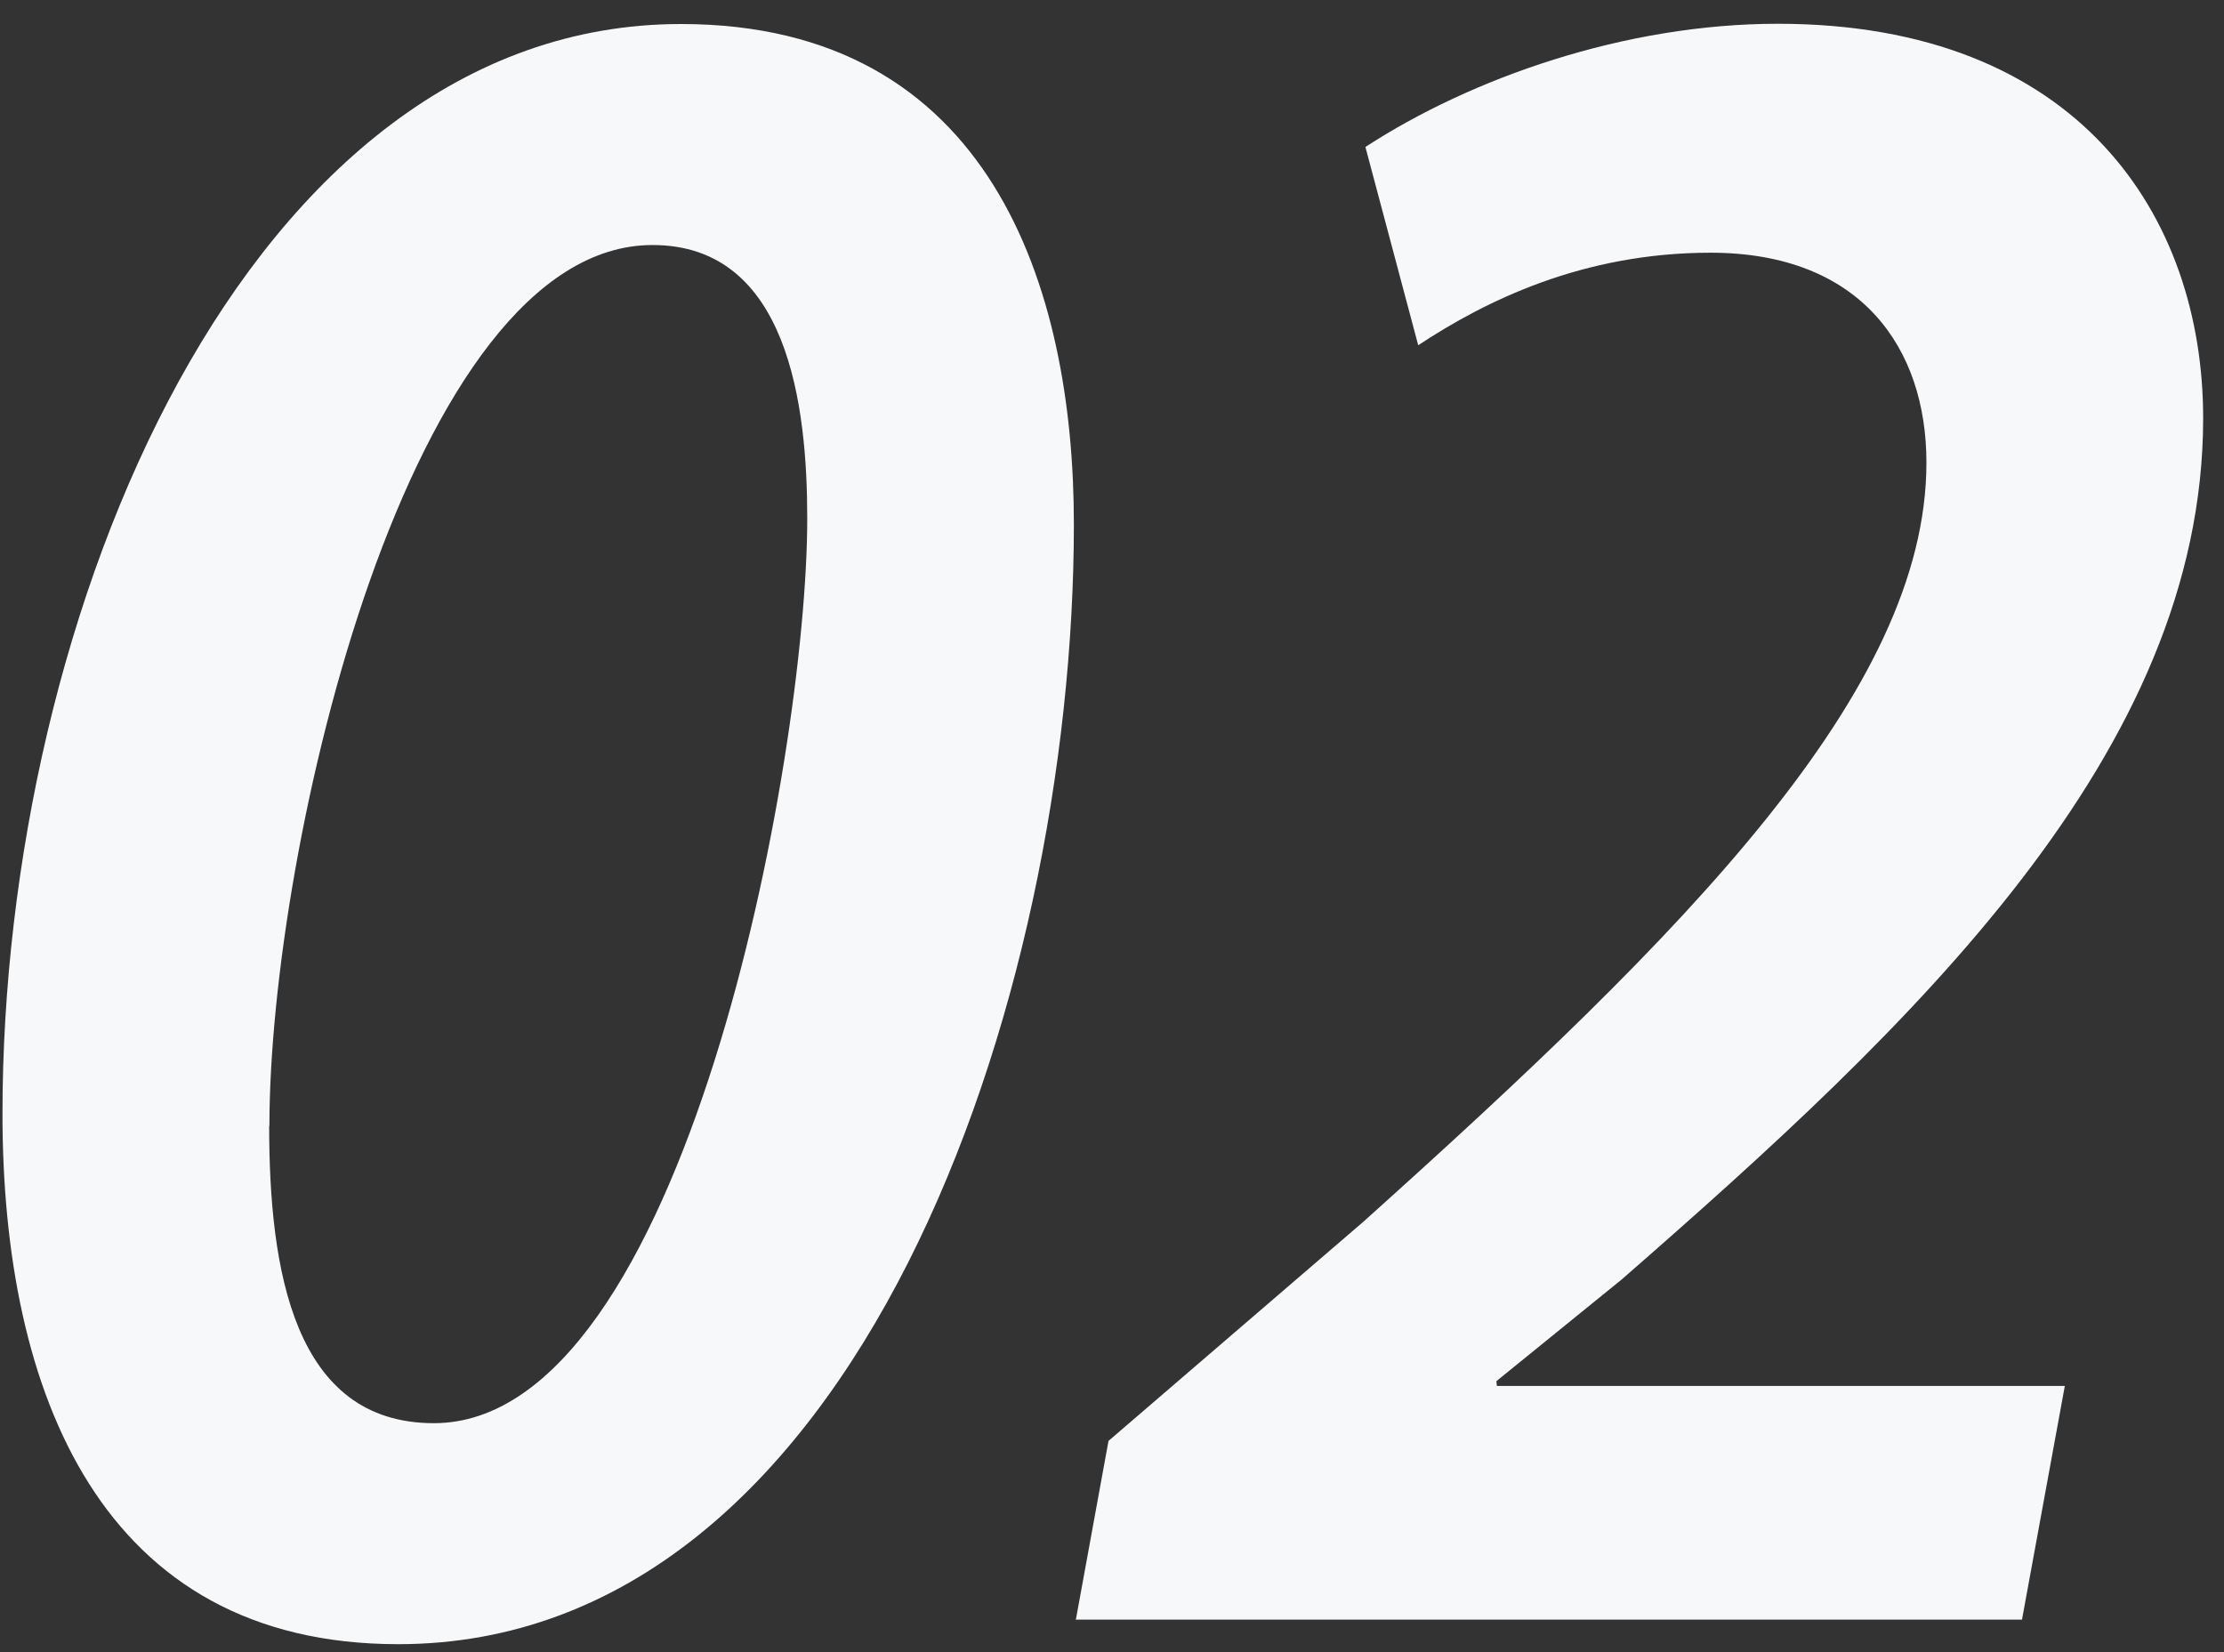
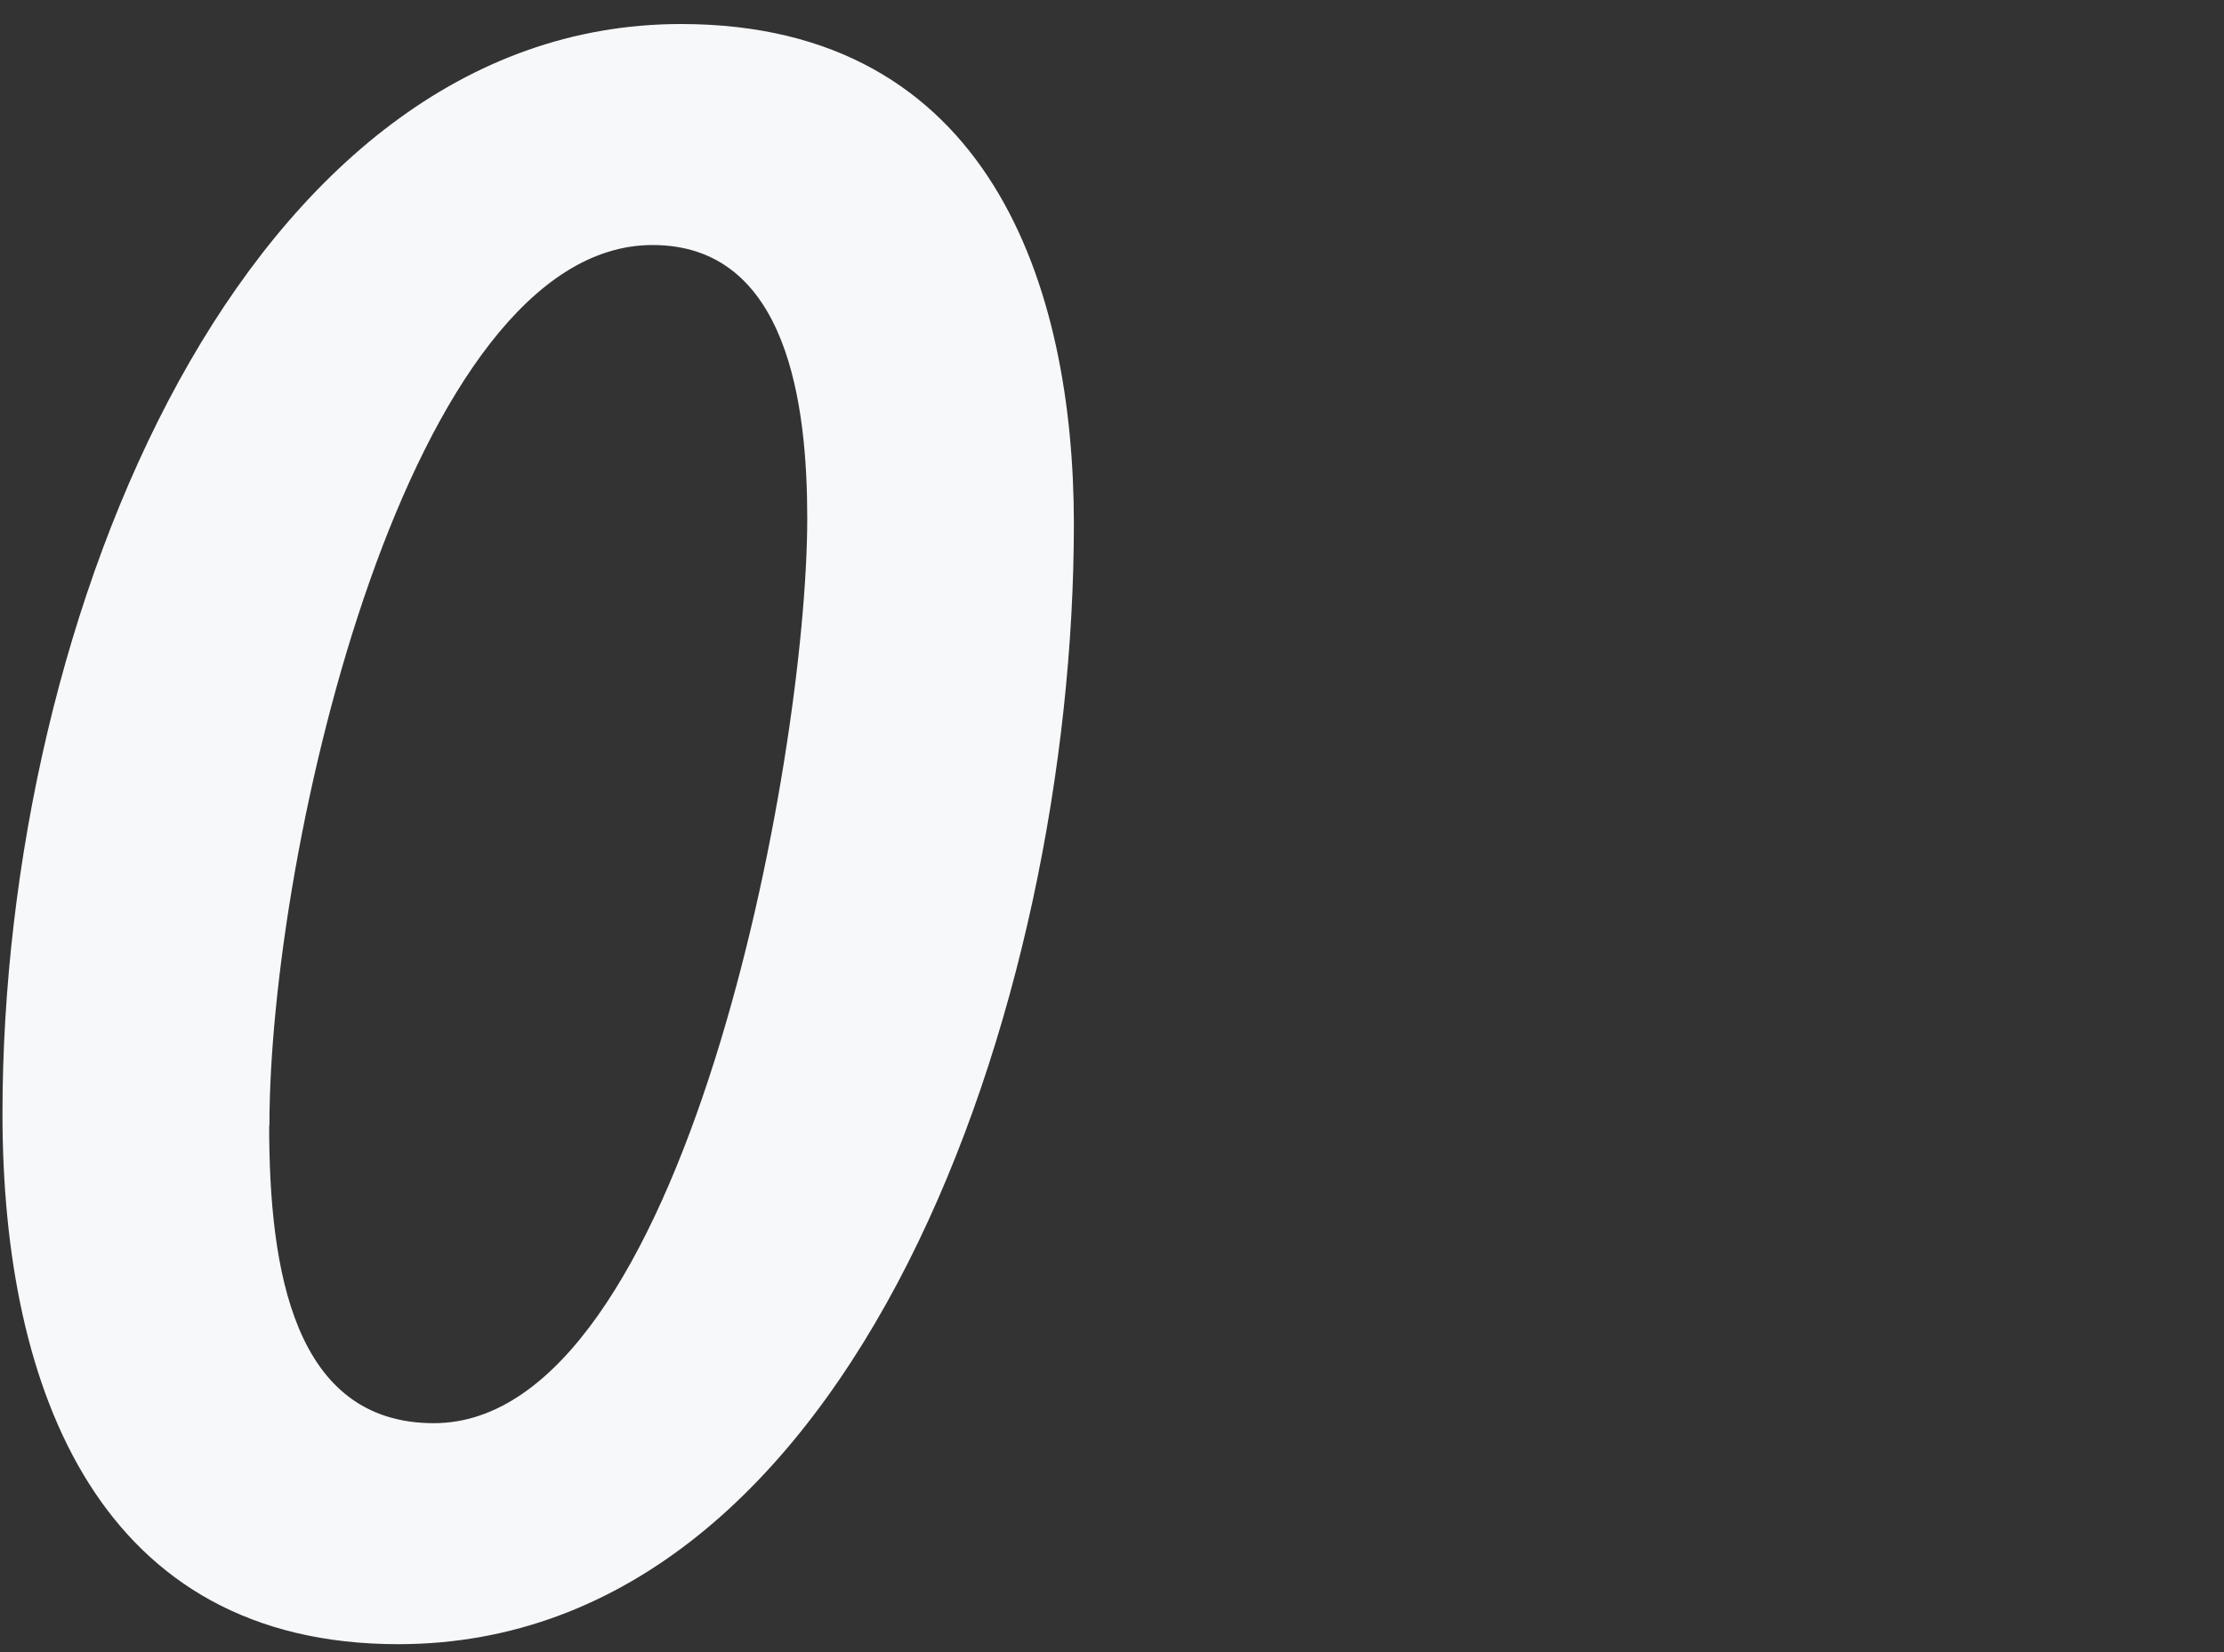
<svg xmlns="http://www.w3.org/2000/svg" width="35" height="26" viewBox="0 0 35 26" fill="none">
  <rect x="0" y="0" width="35" height="26" fill="#333333" stroke="none" />
  <path d="M16.9 8.249C16.9 15.741 13.485 25.875 6.267 25.875C1.597 25.875 0.039 21.923 0.039 17.53C0.039 9.647 3.882 0.378 10.717 0.378C15.591 0.378 16.9 4.526 16.9 8.249ZM4.236 17.717C4.236 19.984 4.622 22.397 6.828 22.397C10.767 22.397 12.704 11.943 12.704 8.157C12.704 6.393 12.409 3.856 10.269 3.856C6.446 3.856 4.24 13.32 4.24 17.717H4.236Z" fill="#F7F8FA" />
-   <path d="M16.93 25.496L17.445 22.676L21.451 19.231C26.532 14.672 30.317 10.878 30.317 7.28C30.317 5.474 29.283 3.977 26.919 3.977C24.908 3.977 23.378 4.734 22.319 5.433L21.488 2.313C23.15 1.231 25.568 0.374 27.978 0.374C32.715 0.374 34.672 3.407 34.672 6.581C34.672 11.851 30.11 16.132 25.518 20.138L23.549 21.736L23.557 21.811H32.495L31.821 25.488H16.926L16.93 25.496Z" fill="#F7F8FA" />
</svg>